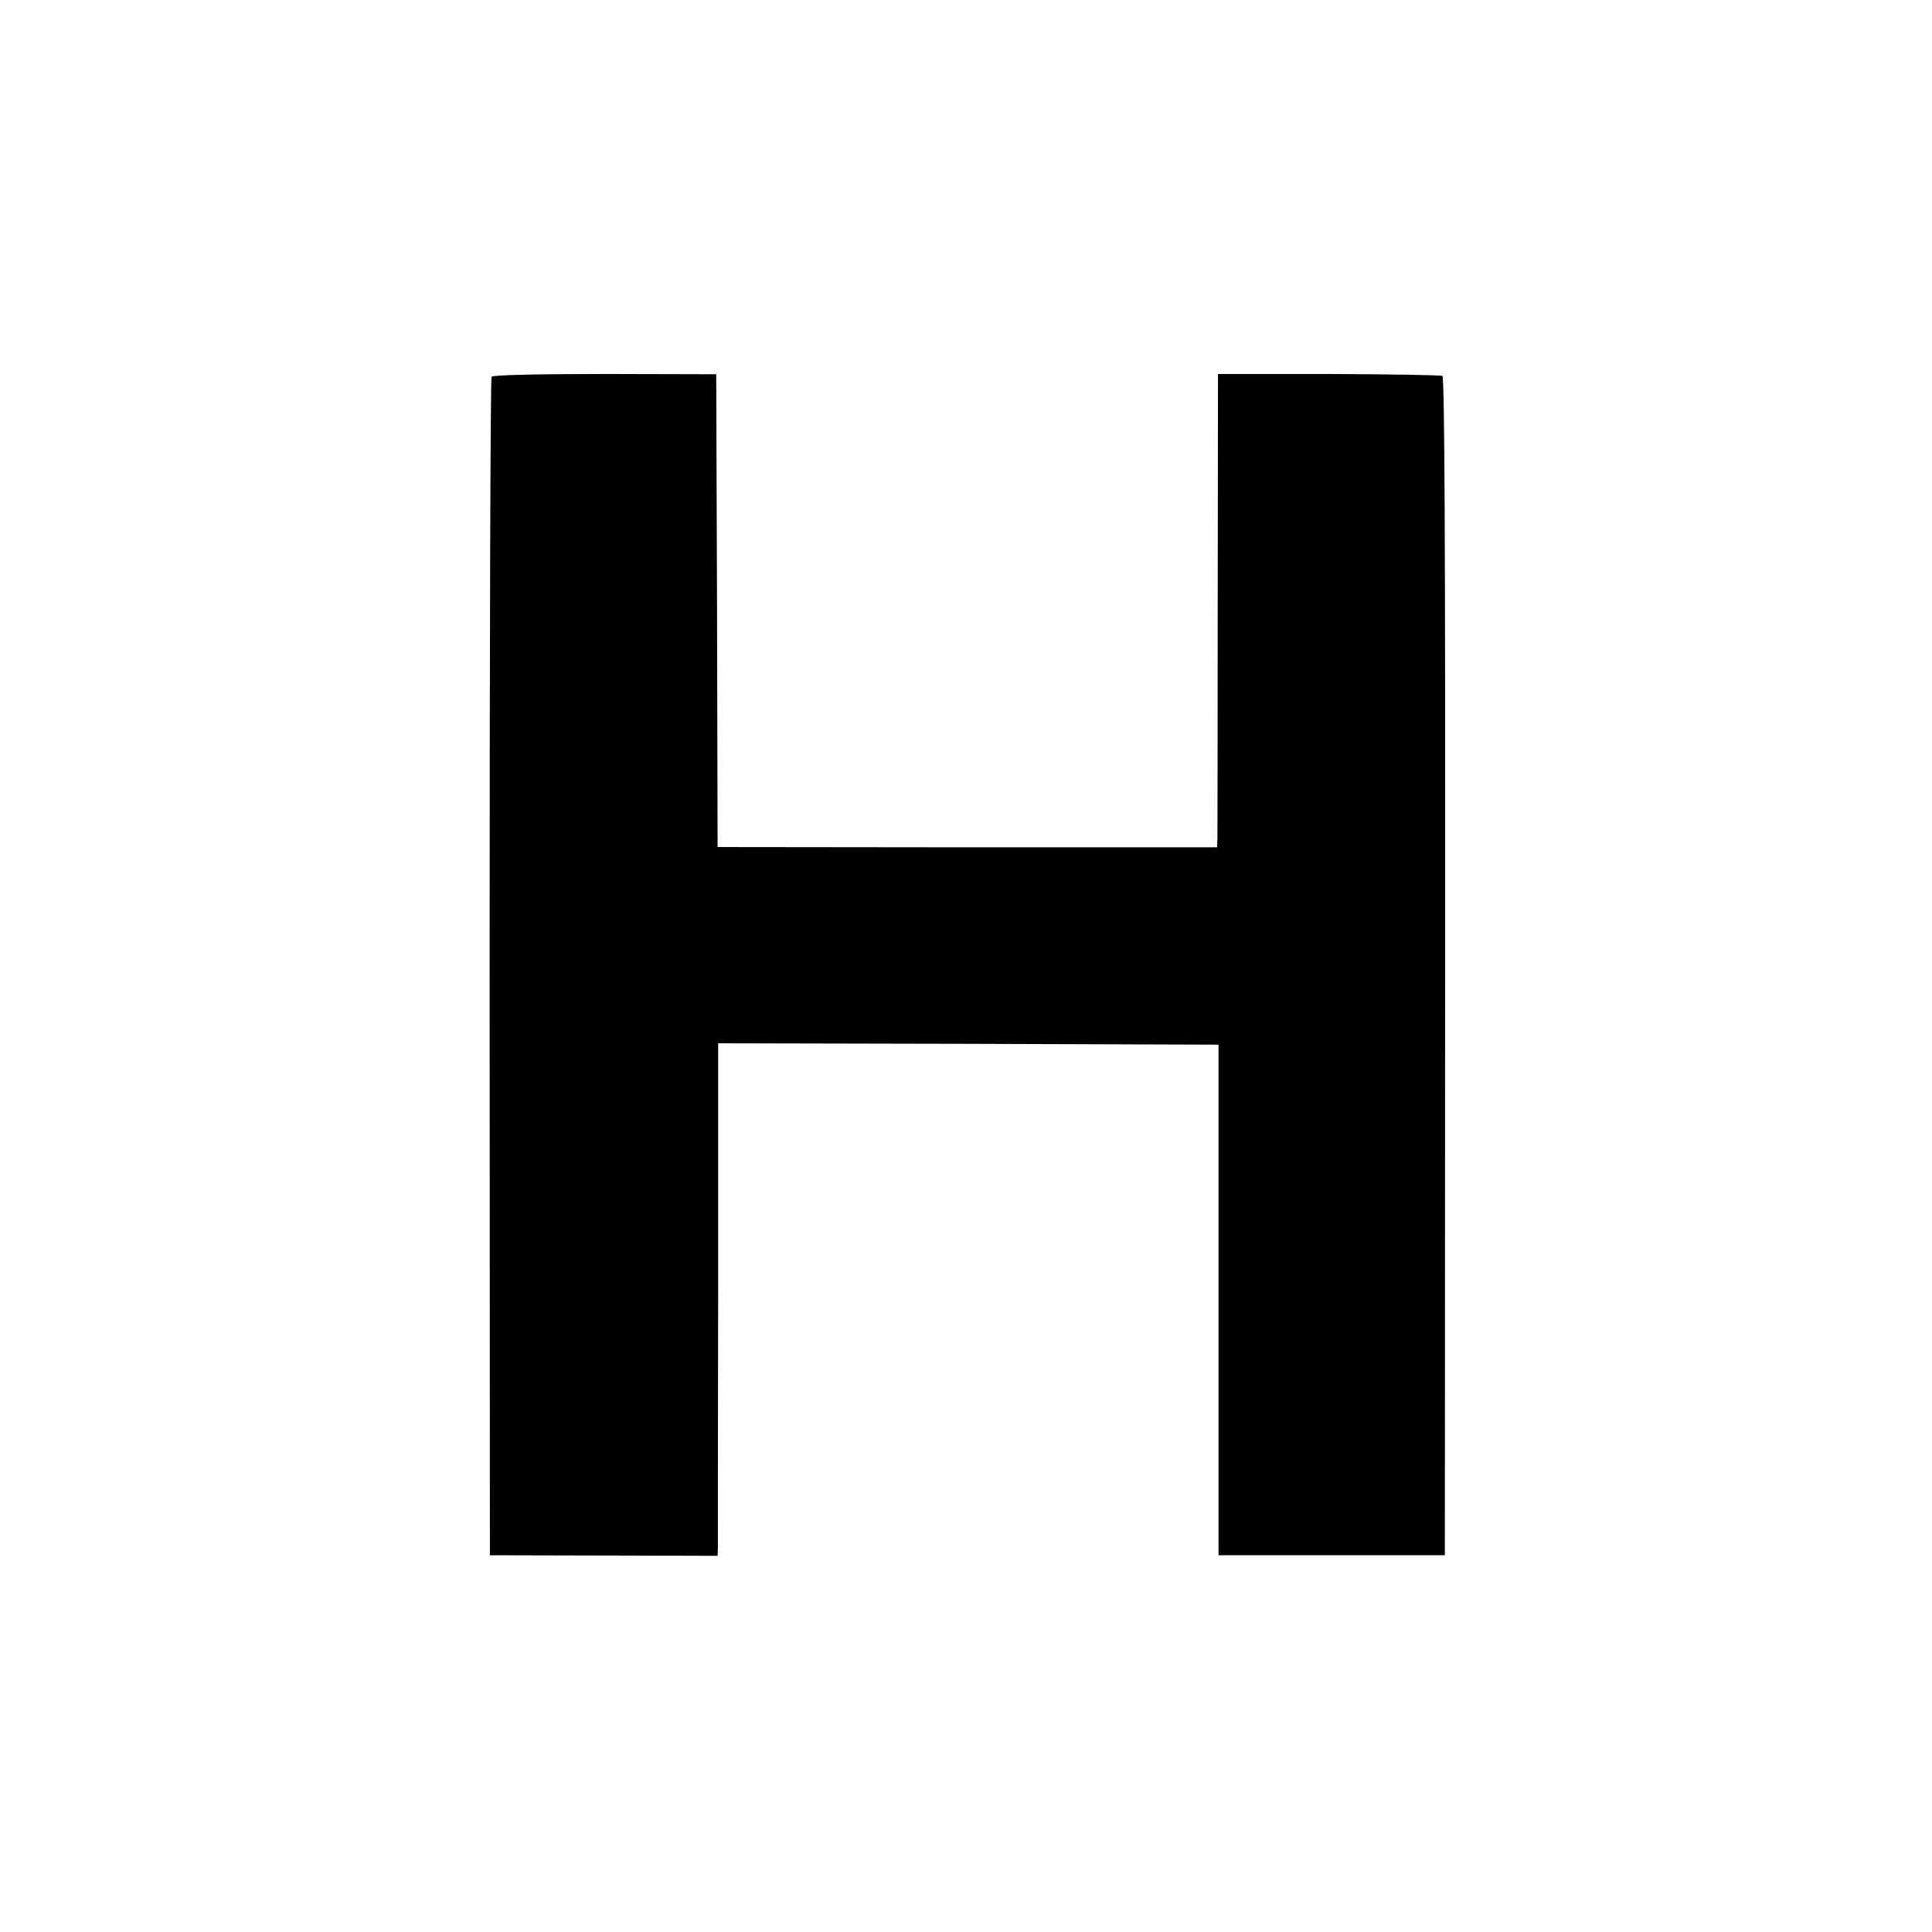
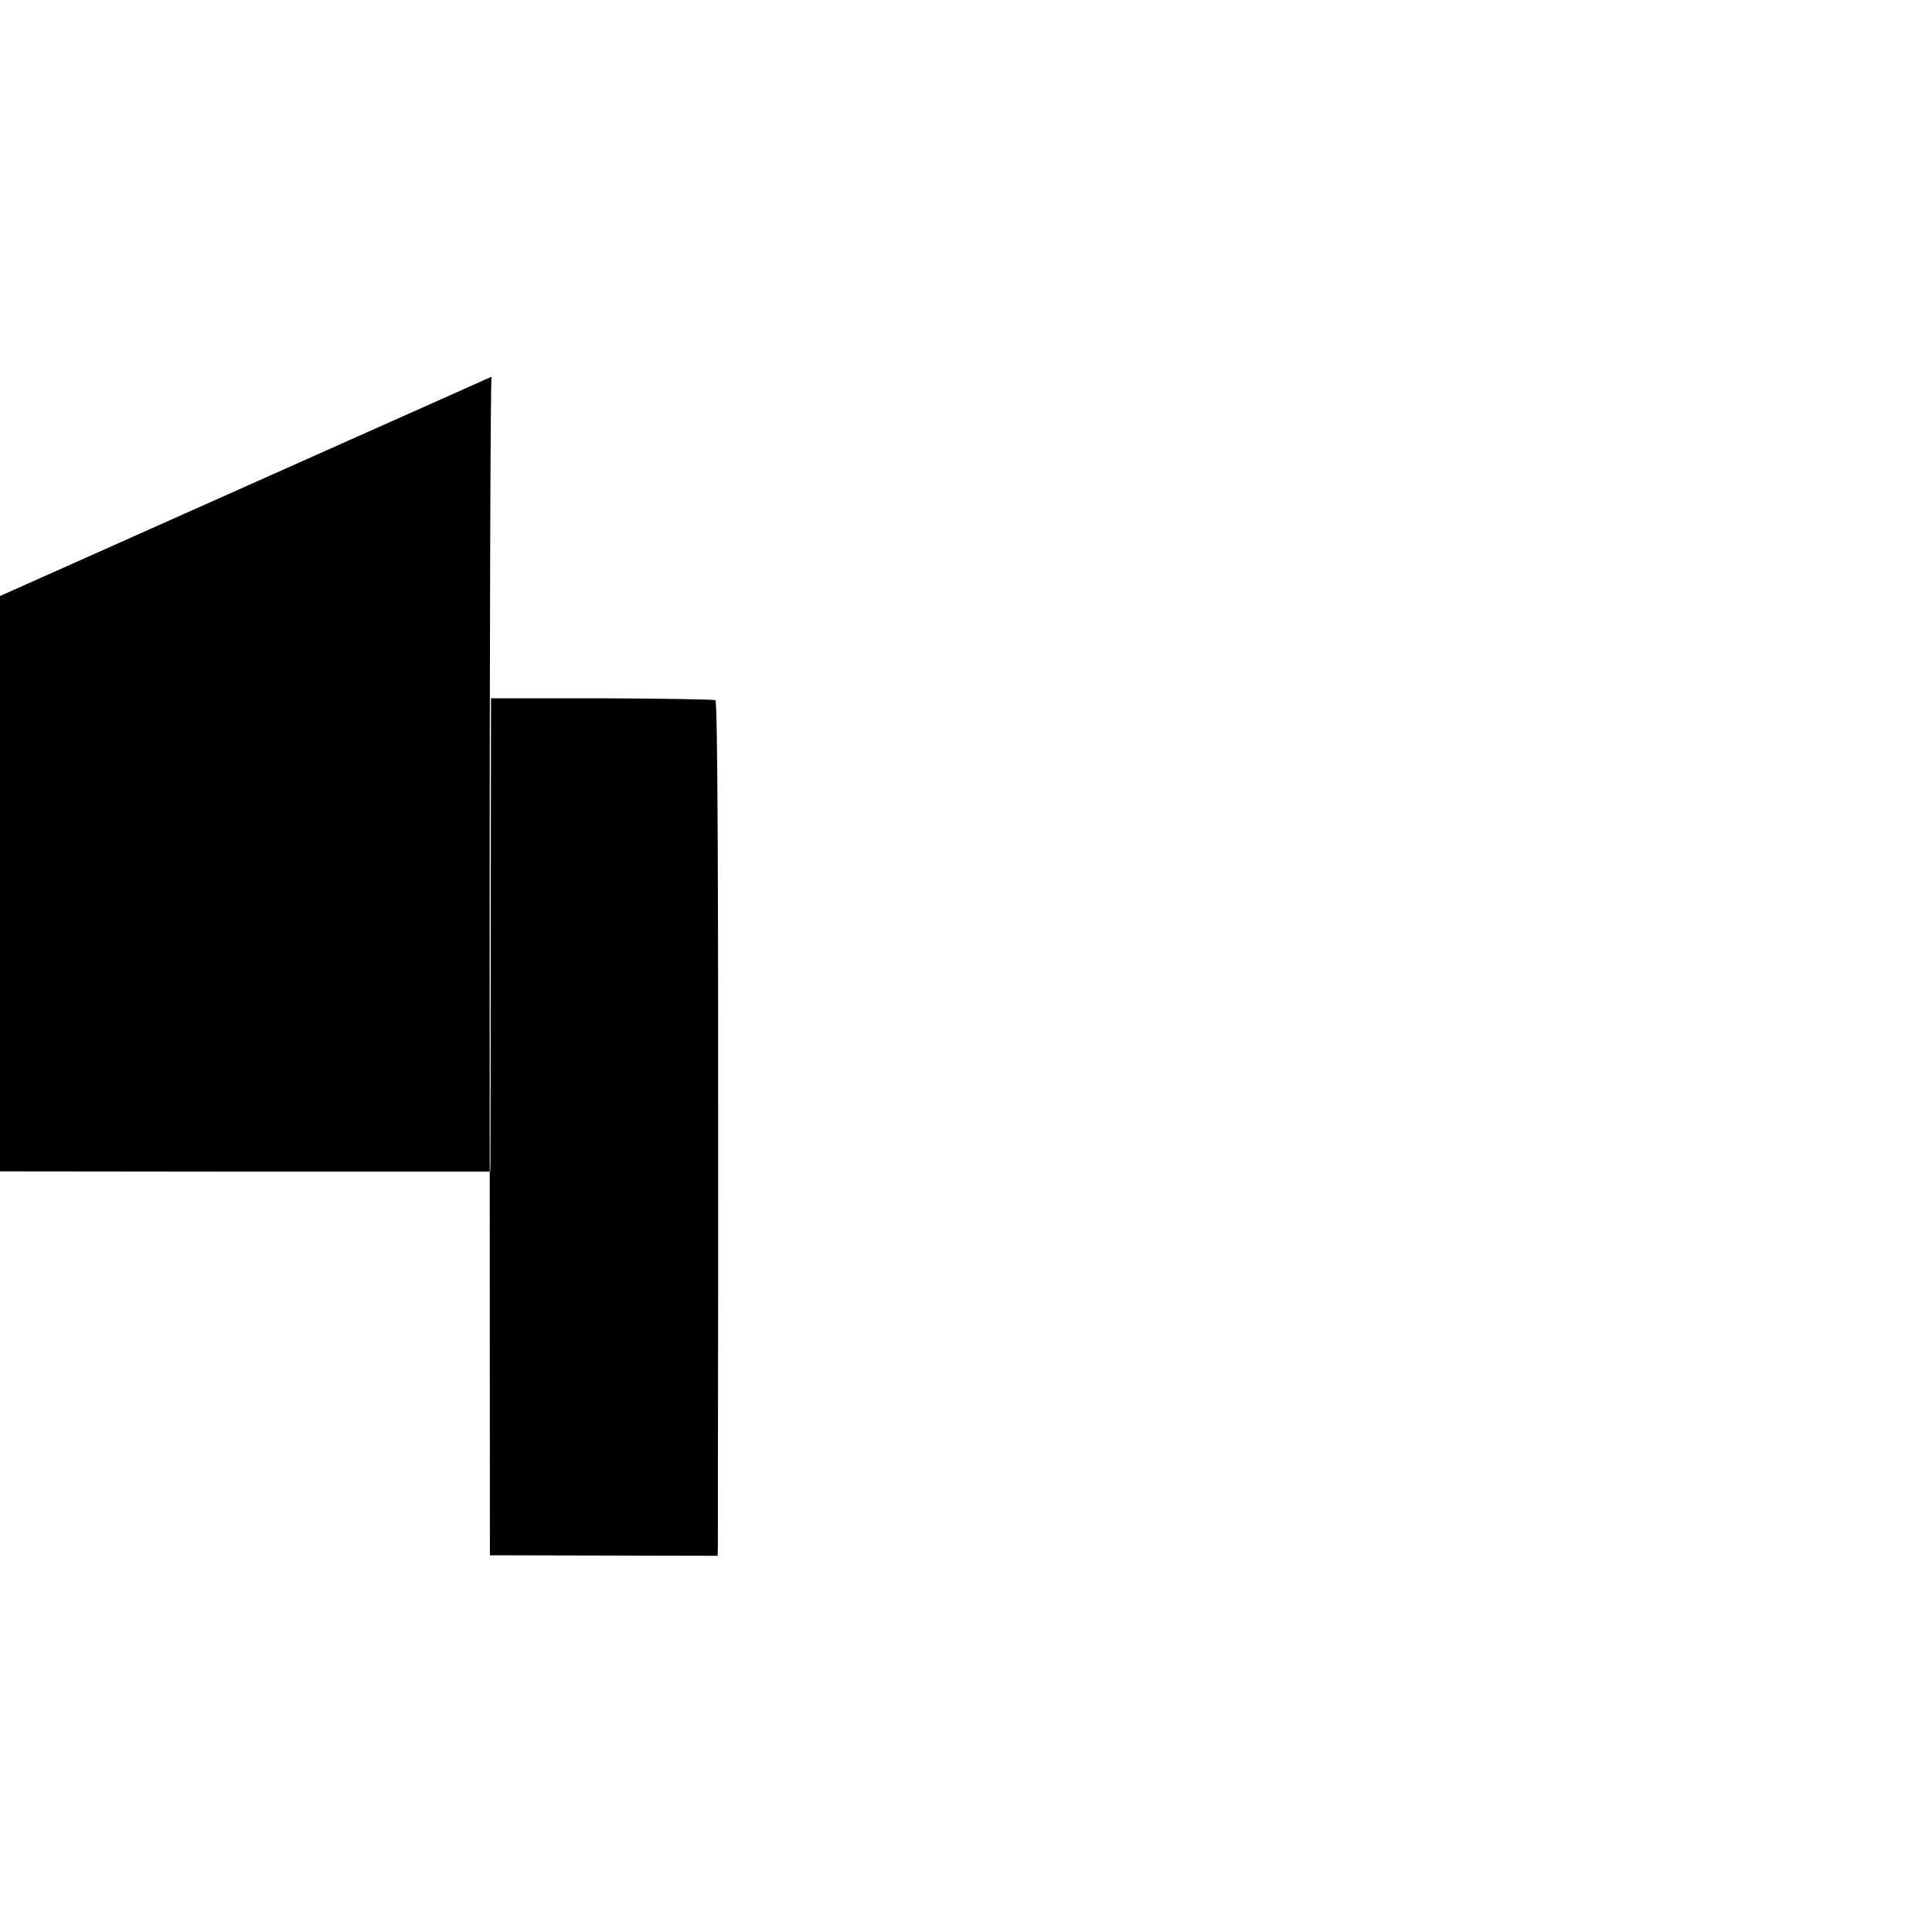
<svg xmlns="http://www.w3.org/2000/svg" version="1.0" width="700pt" height="700pt" viewBox="0 0 700 700" preserveAspectRatio="xMidYMid meet">
  <g transform="translate(0,700) scale(0.1,-0.1)" fill="#000000" stroke="none">
-     <path d="M1781 5635 c-4 -5 -7 -968 -7 -2140 l1 -2130 413 -1 412 -1 1 31 c0 17 0 435 1 929 l0 897 906 -2 907 -3 0 -925 0 -925 410 0 410 0 1 2133 c1 1530 -2 2135 -10 2140 -6 3 -191 6 -412 7 l-401 0 -1 -825 c0 -454 -1 -840 -1 -857 l-1 -33 -905 0 -905 1 -2 857 -3 856 -403 1 c-258 0 -406 -4 -411 -10z" />
+     <path d="M1781 5635 c-4 -5 -7 -968 -7 -2140 l1 -2130 413 -1 412 -1 1 31 c0 17 0 435 1 929 c1 1530 -2 2135 -10 2140 -6 3 -191 6 -412 7 l-401 0 -1 -825 c0 -454 -1 -840 -1 -857 l-1 -33 -905 0 -905 1 -2 857 -3 856 -403 1 c-258 0 -406 -4 -411 -10z" />
  </g>
</svg>